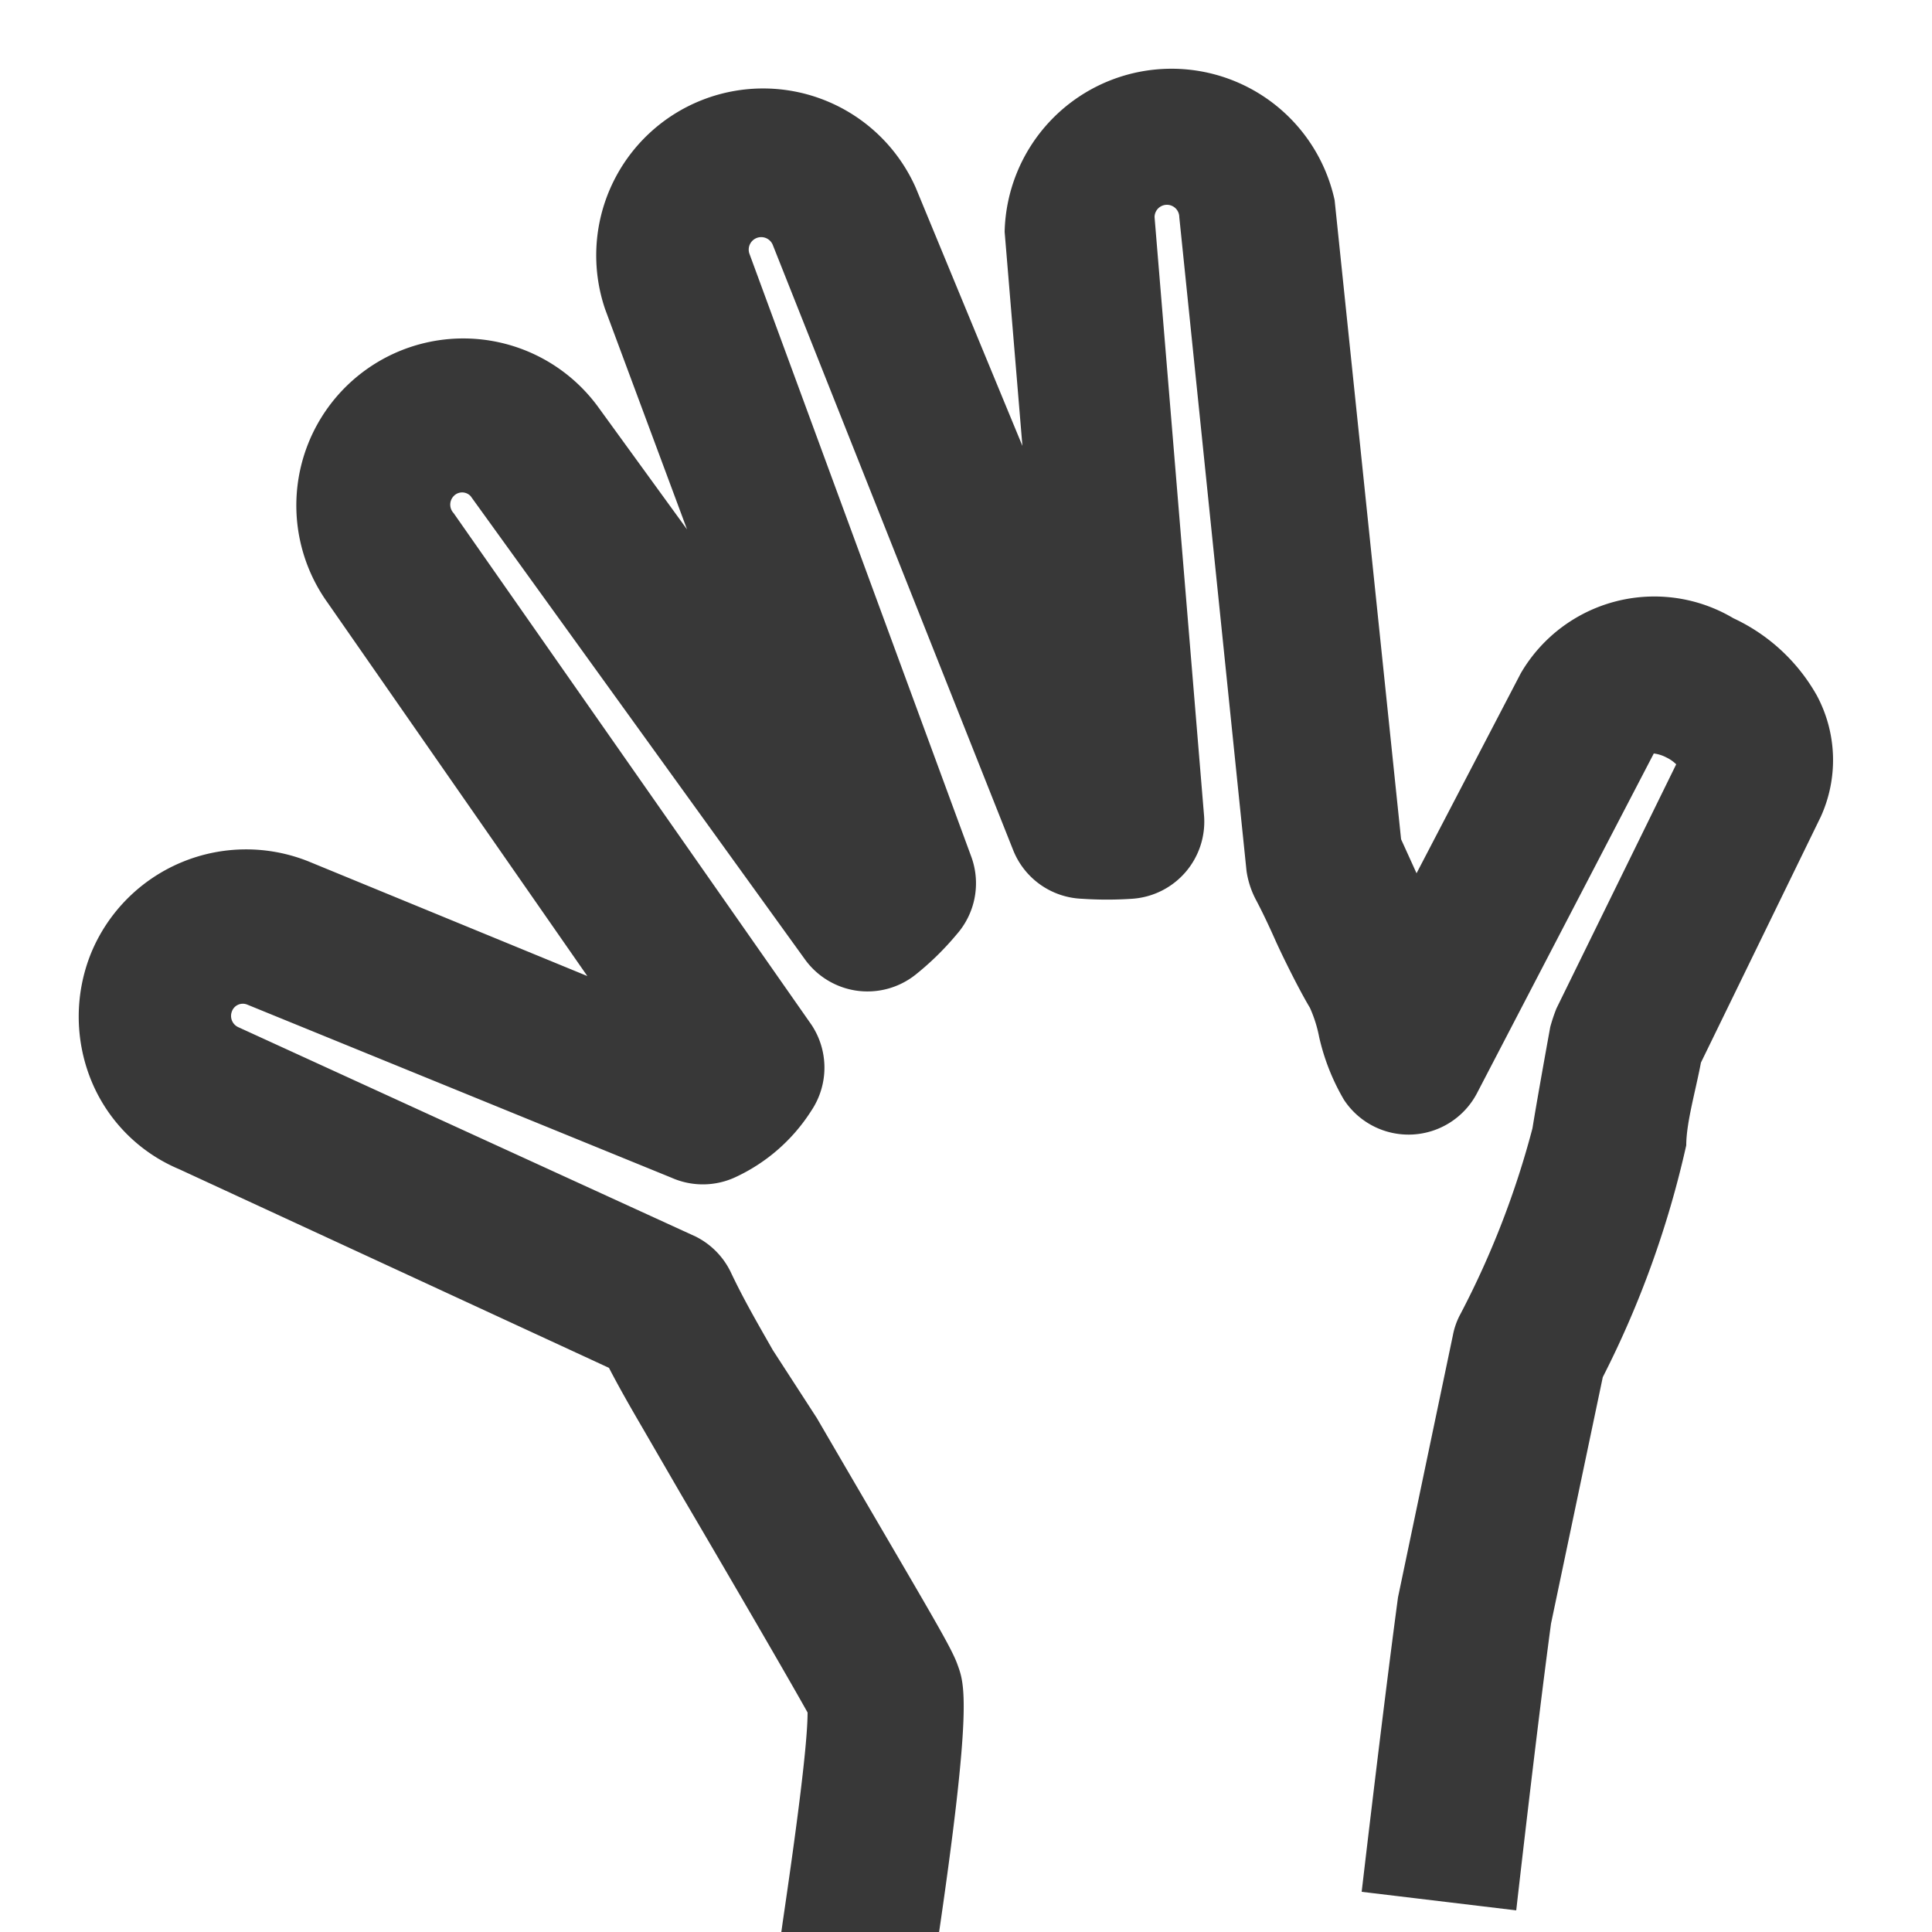
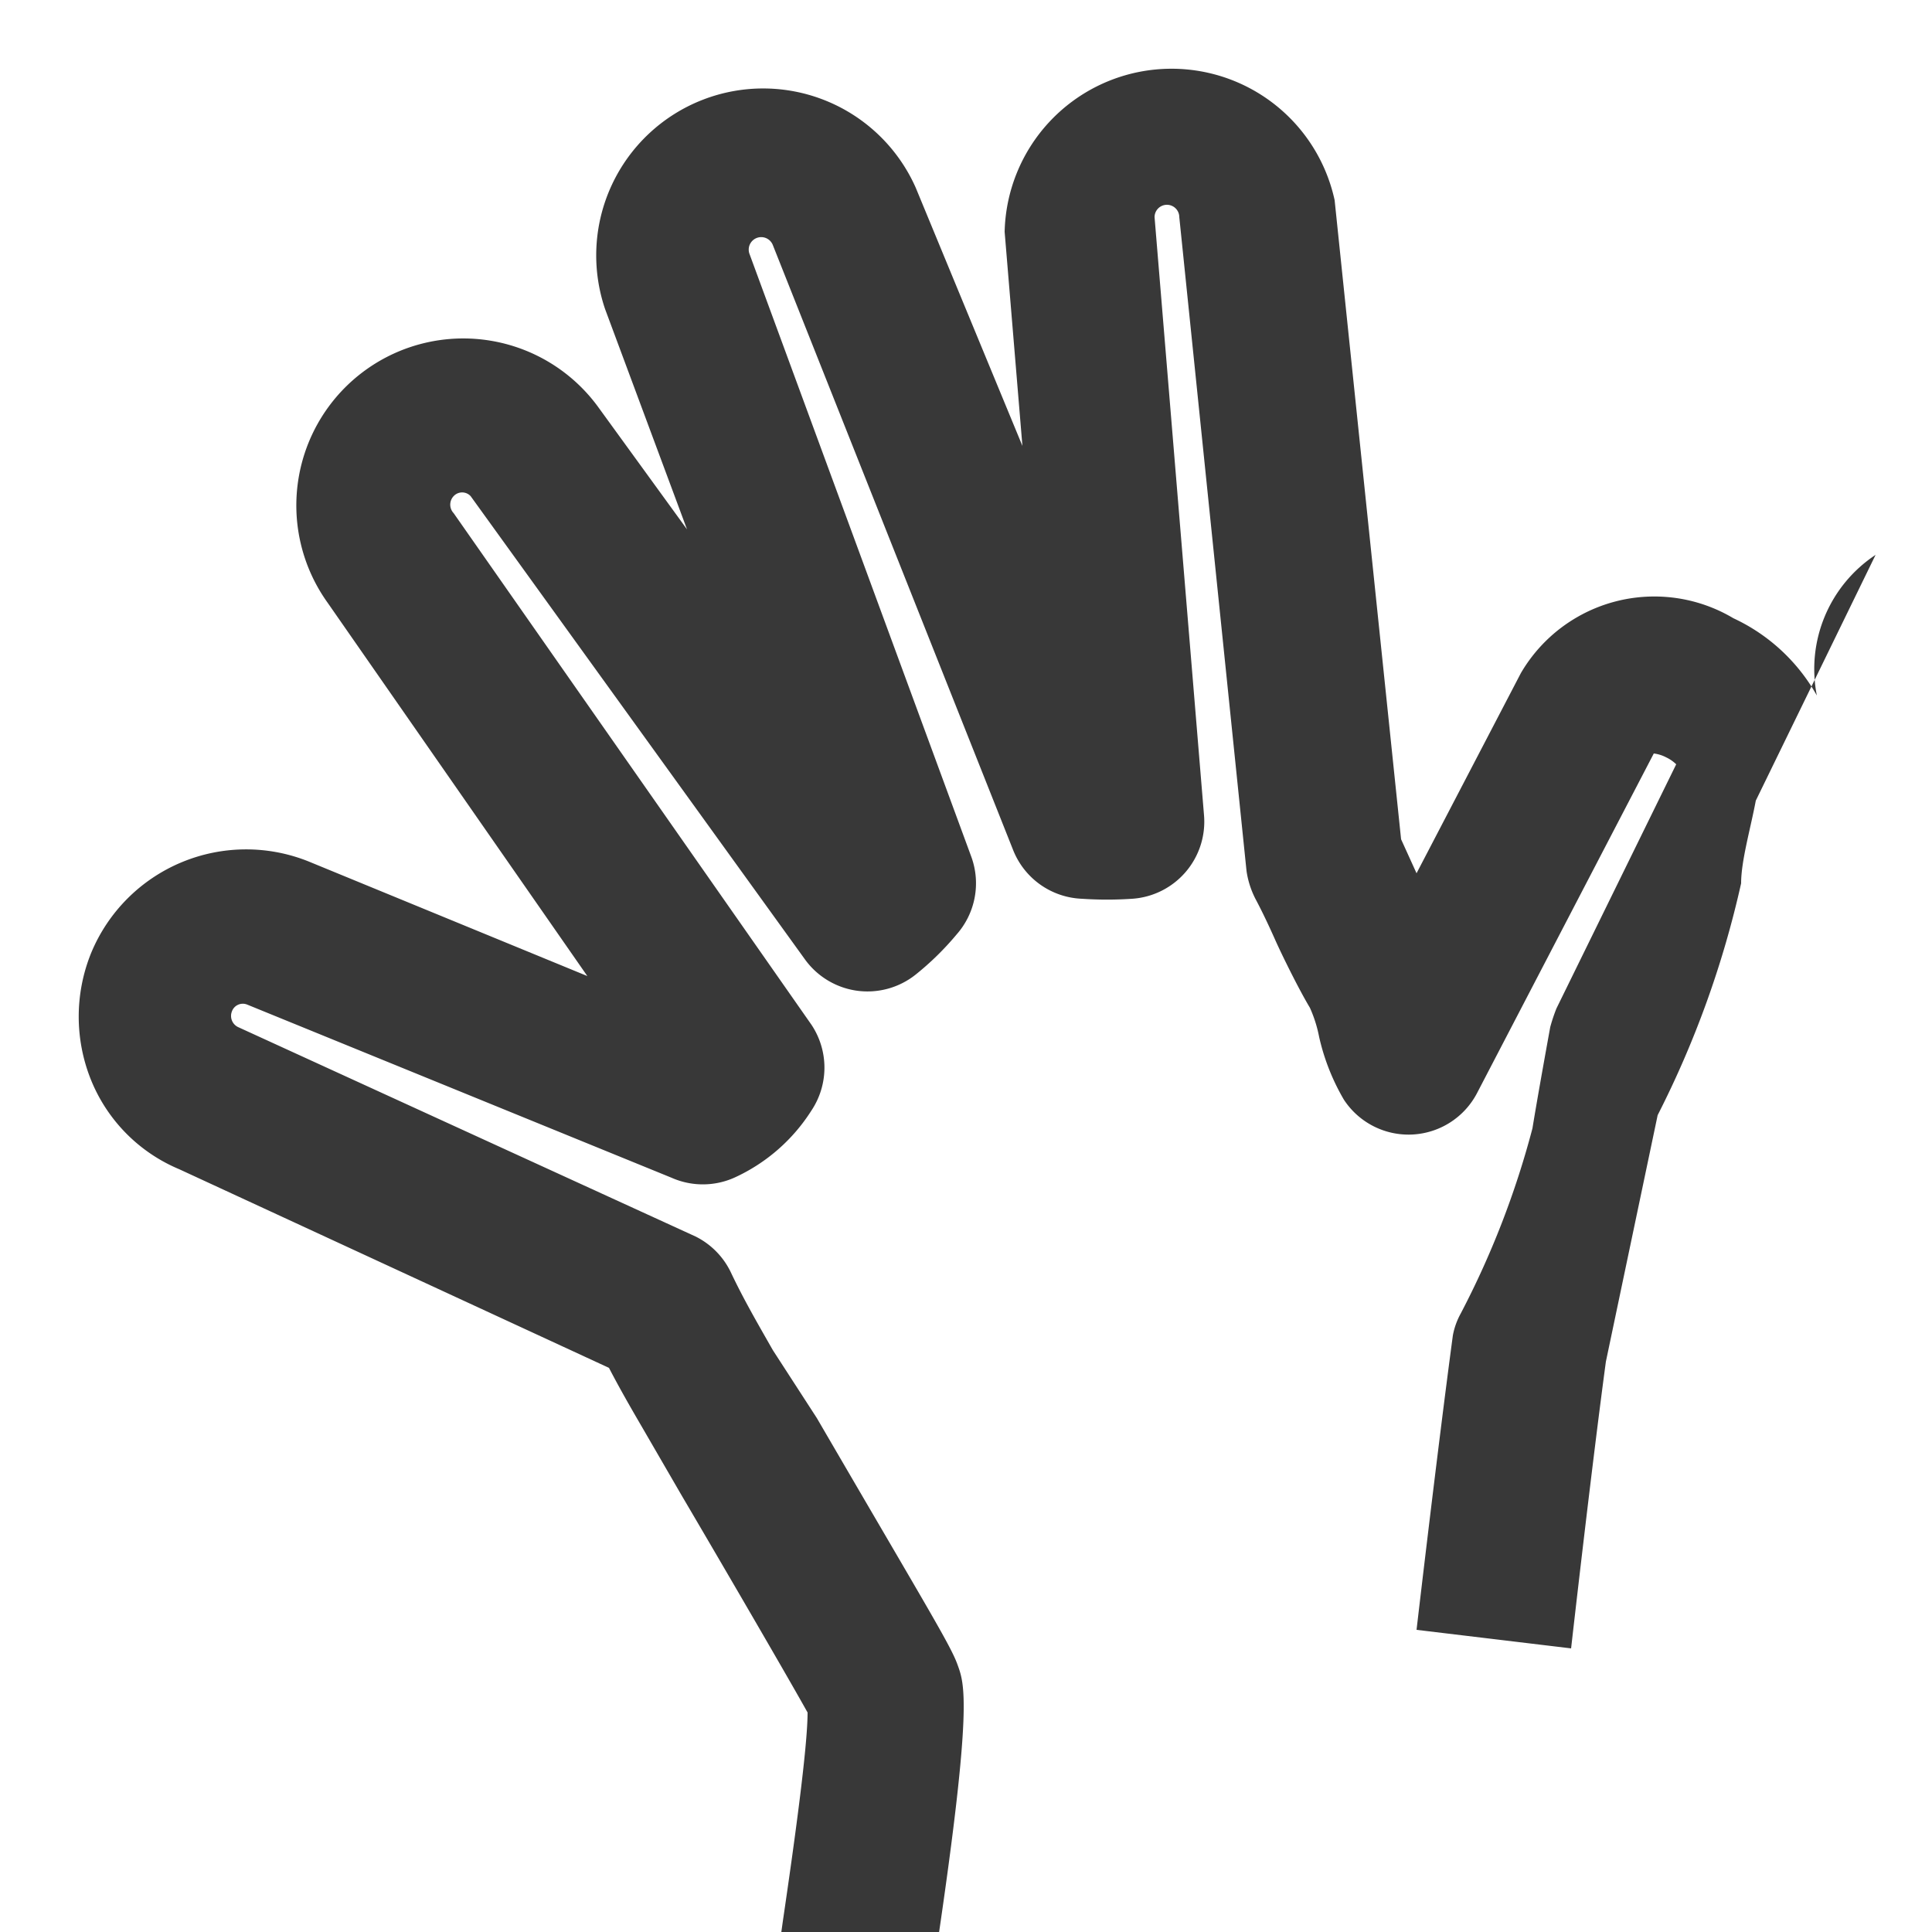
<svg xmlns="http://www.w3.org/2000/svg" id="Layer_1" data-name="Layer 1" viewBox="0 0 25 25">
  <defs>
    <style>.cls-1{fill:#383838;}</style>
  </defs>
  <title>Icons</title>
-   <path class="cls-1" d="M23.51,9a2.4,2.4,0,0,0-1.08-1,2,2,0,0,0-2.75.71L18.33,11.3l0,0-.2-.44-.86-8.27A2.16,2.16,0,0,0,13,3l.23,2.77L11.85,2.43A2.16,2.16,0,0,0,7.83,4L8.89,6.85,7.75,5.28A2.16,2.16,0,0,0,4.24,7.8L7.6,12.63,4,11.15a2.17,2.17,0,0,0-2.82,1.18,2.19,2.19,0,0,0,0,1.65,2.11,2.11,0,0,0,1.14,1.15L7.88,17.7c.14.27.29.53.43.77l.51.88c.5.85,1.38,2.36,1.63,2.81,0,.45-.17,1.68-.32,2.7l-.14,1,2,.29.14-1c.46-3.11.35-3.36.26-3.61s-.37-.7-1.82-3.19L10,17.47c-.17-.3-.37-.64-.54-1A1,1,0,0,0,9,16L3.08,13.29a.16.16,0,0,1-.08-.2A.15.15,0,0,1,3.2,13l5.49,2.24a1,1,0,0,0,.81,0,2.32,2.32,0,0,0,1-.87,1,1,0,0,0,0-1.11L5.87,6.64a.16.16,0,0,1,0-.22.15.15,0,0,1,.22,0l4.33,6a1,1,0,0,0,.67.4,1,1,0,0,0,.76-.21,3.71,3.71,0,0,0,.53-.52,1,1,0,0,0,.19-1L9.7,3.29A.16.16,0,1,1,10,3.17L13.11,11a1,1,0,0,0,.89.63,4.83,4.83,0,0,0,.65,0,1,1,0,0,0,.93-1.08l-.64-7.74a.16.16,0,0,1,.32,0l.87,8.46a1.15,1.15,0,0,0,.12.37c.08.15.17.34.25.52s.3.63.45.88a1.71,1.71,0,0,1,.12.38,2.84,2.84,0,0,0,.32.81,1,1,0,0,0,1.72-.08L21.4,9.75a.47.47,0,0,1,.16.05.48.48,0,0,1,.13.09l-1.55,3.16a2.25,2.25,0,0,0-.08.24c-.08.44-.18,1-.23,1.31A11.41,11.41,0,0,1,18.9,17a.94.94,0,0,0-.1.28l-.71,3.39c-.2,1.49-.47,3.81-.47,3.81l2,.24s.26-2.3.45-3.71l.67-3.19a12.69,12.69,0,0,0,1.08-3c0-.29.12-.7.19-1.07l1.55-3.18A1.77,1.77,0,0,0,23.51,9Z" />
+   <path class="cls-1" d="M23.51,9a2.4,2.4,0,0,0-1.08-1,2,2,0,0,0-2.75.71L18.33,11.3l0,0-.2-.44-.86-8.27A2.16,2.16,0,0,0,13,3l.23,2.77L11.85,2.43A2.16,2.16,0,0,0,7.83,4L8.89,6.85,7.75,5.28A2.16,2.16,0,0,0,4.24,7.8L7.6,12.63,4,11.15a2.17,2.17,0,0,0-2.82,1.18,2.19,2.19,0,0,0,0,1.65,2.11,2.11,0,0,0,1.14,1.15L7.88,17.7c.14.27.29.53.43.77l.51.88c.5.85,1.38,2.36,1.63,2.81,0,.45-.17,1.68-.32,2.7l-.14,1,2,.29.14-1c.46-3.11.35-3.36.26-3.61s-.37-.7-1.82-3.19L10,17.47c-.17-.3-.37-.64-.54-1A1,1,0,0,0,9,16L3.08,13.29a.16.16,0,0,1-.08-.2A.15.15,0,0,1,3.2,13l5.49,2.24a1,1,0,0,0,.81,0,2.32,2.32,0,0,0,1-.87,1,1,0,0,0,0-1.11L5.87,6.64a.16.16,0,0,1,0-.22.15.15,0,0,1,.22,0l4.33,6a1,1,0,0,0,.67.4,1,1,0,0,0,.76-.21,3.71,3.71,0,0,0,.53-.52,1,1,0,0,0,.19-1L9.7,3.29A.16.16,0,1,1,10,3.17L13.11,11a1,1,0,0,0,.89.63,4.83,4.83,0,0,0,.65,0,1,1,0,0,0,.93-1.08l-.64-7.74a.16.16,0,0,1,.32,0l.87,8.46a1.15,1.15,0,0,0,.12.37c.08.15.17.34.25.52s.3.63.45.88a1.71,1.71,0,0,1,.12.38,2.84,2.84,0,0,0,.32.81,1,1,0,0,0,1.72-.08L21.4,9.75a.47.47,0,0,1,.16.05.48.48,0,0,1,.13.09l-1.55,3.16a2.25,2.25,0,0,0-.08.24c-.08.44-.18,1-.23,1.31A11.41,11.41,0,0,1,18.9,17a.94.94,0,0,0-.1.28c-.2,1.49-.47,3.81-.47,3.81l2,.24s.26-2.3.45-3.71l.67-3.19a12.69,12.69,0,0,0,1.08-3c0-.29.12-.7.19-1.07l1.55-3.18A1.77,1.77,0,0,0,23.51,9Z" />
</svg>